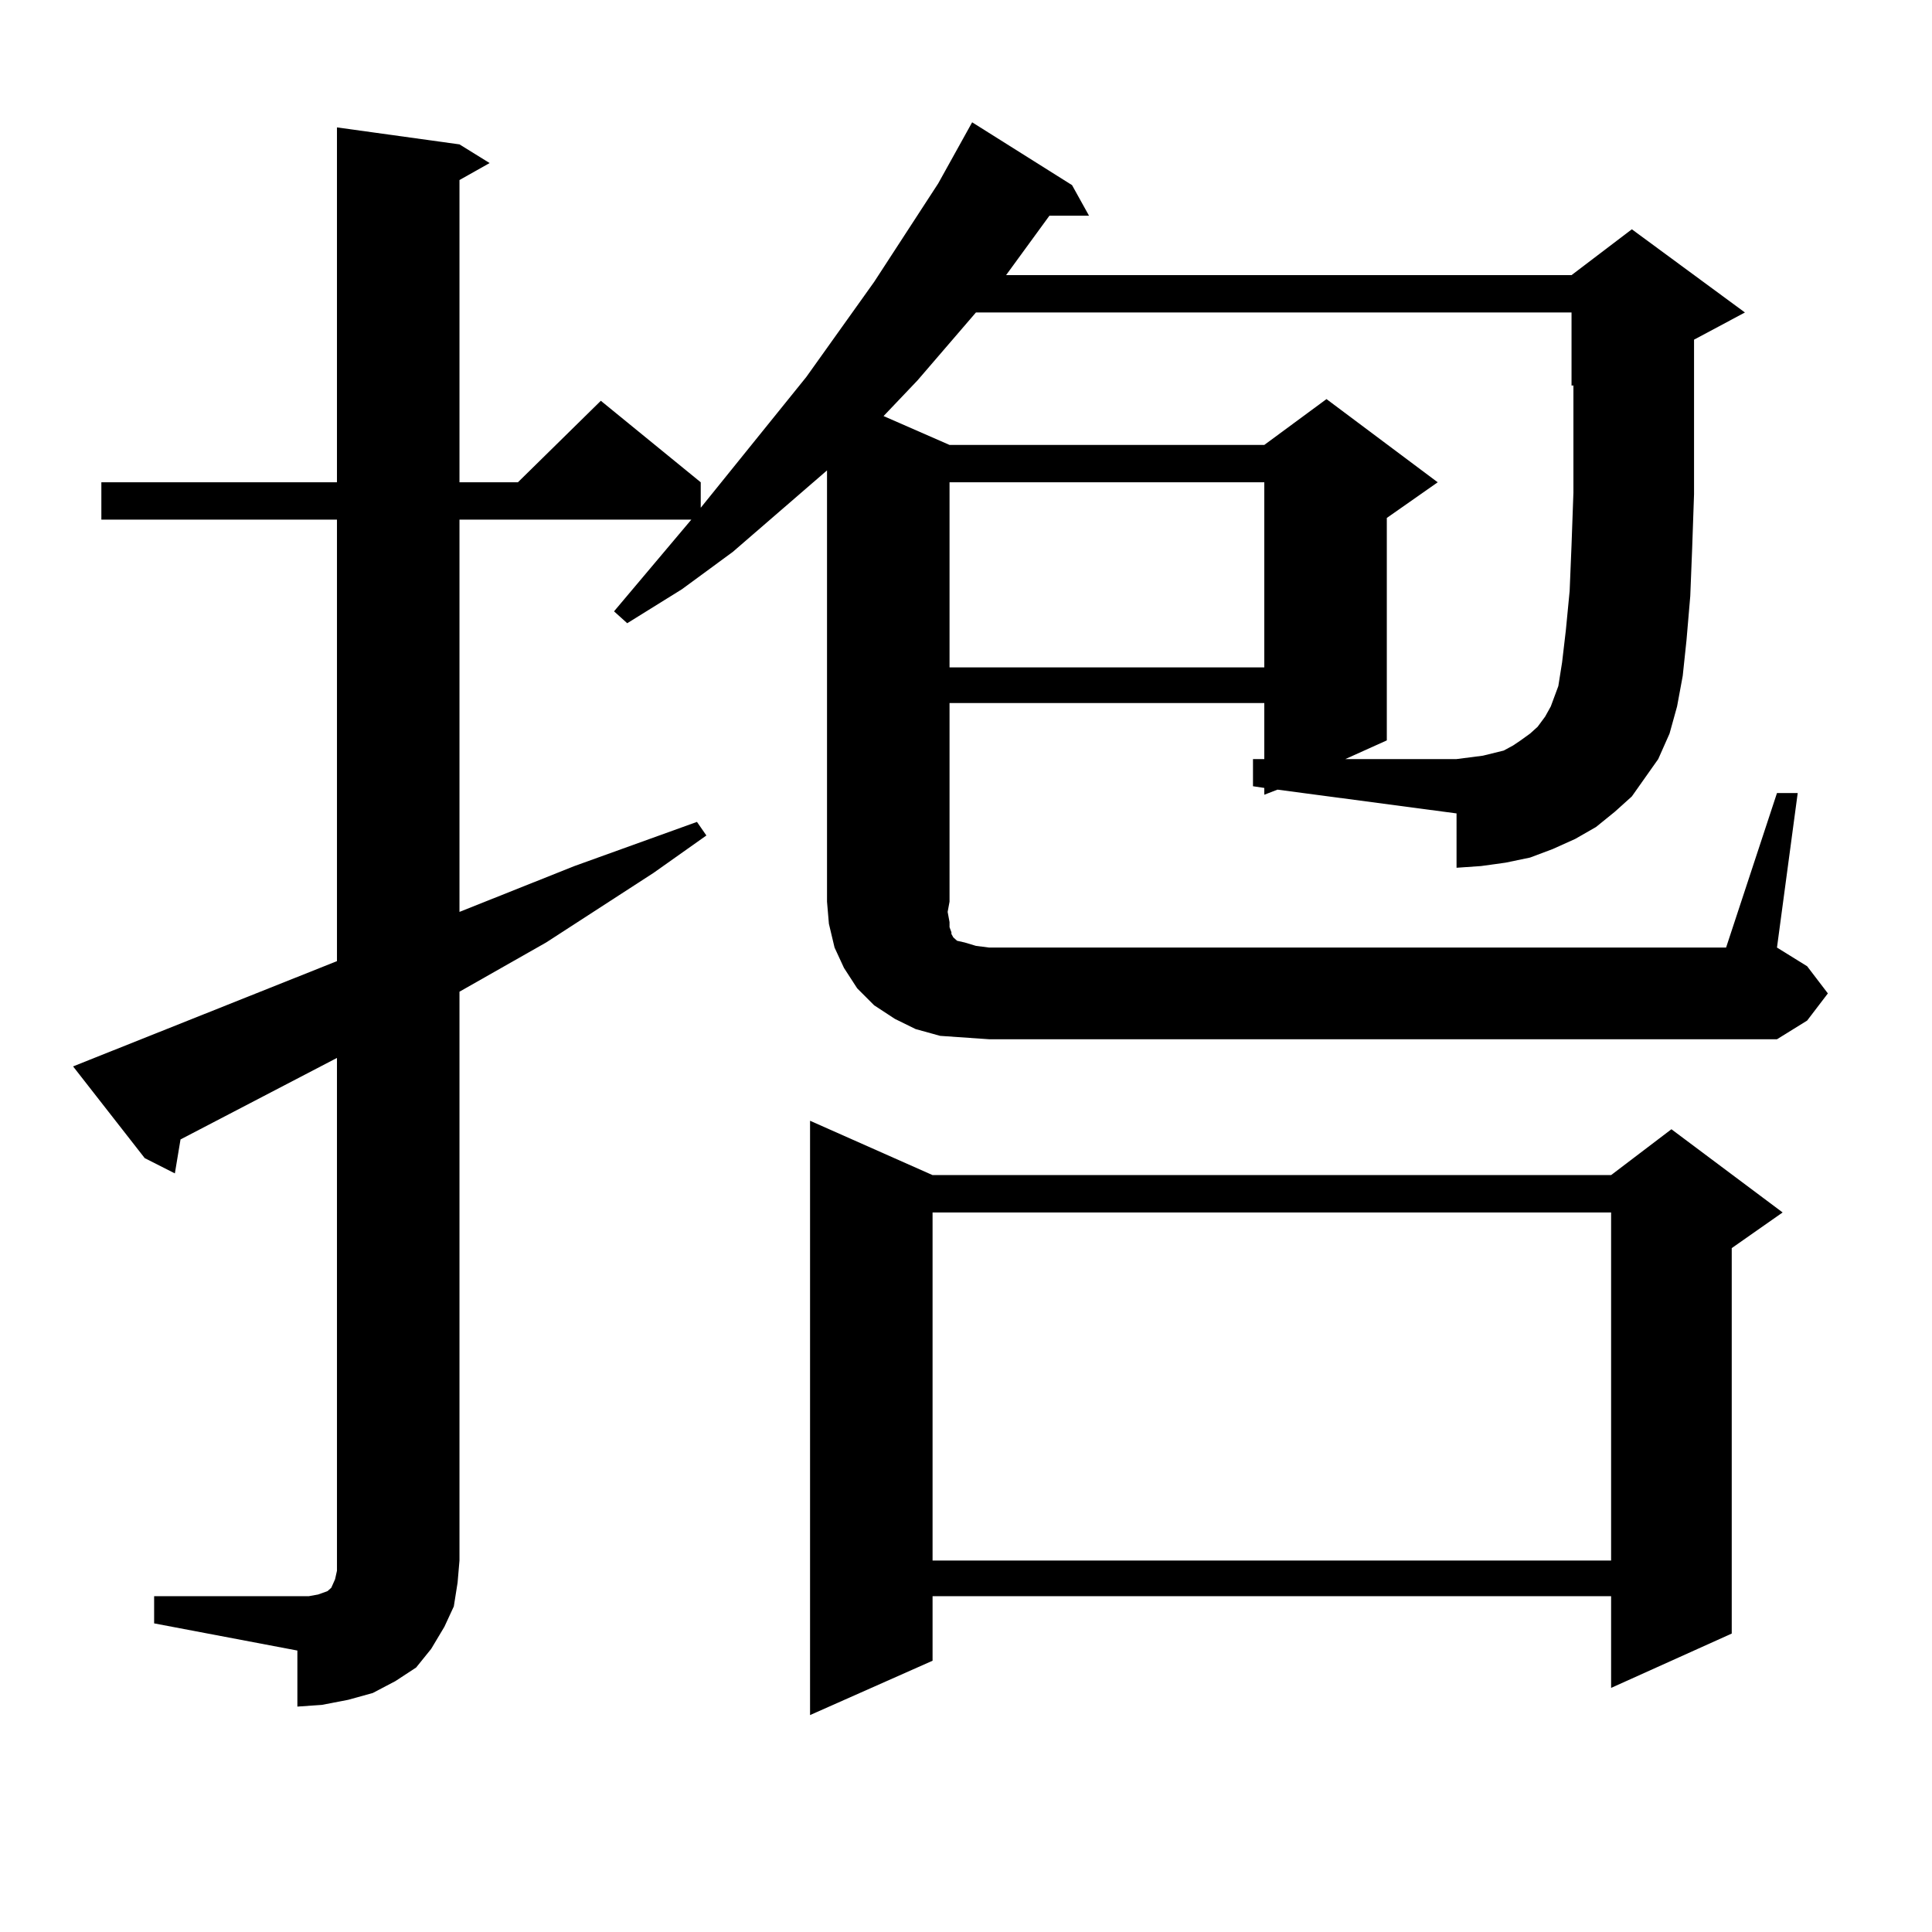
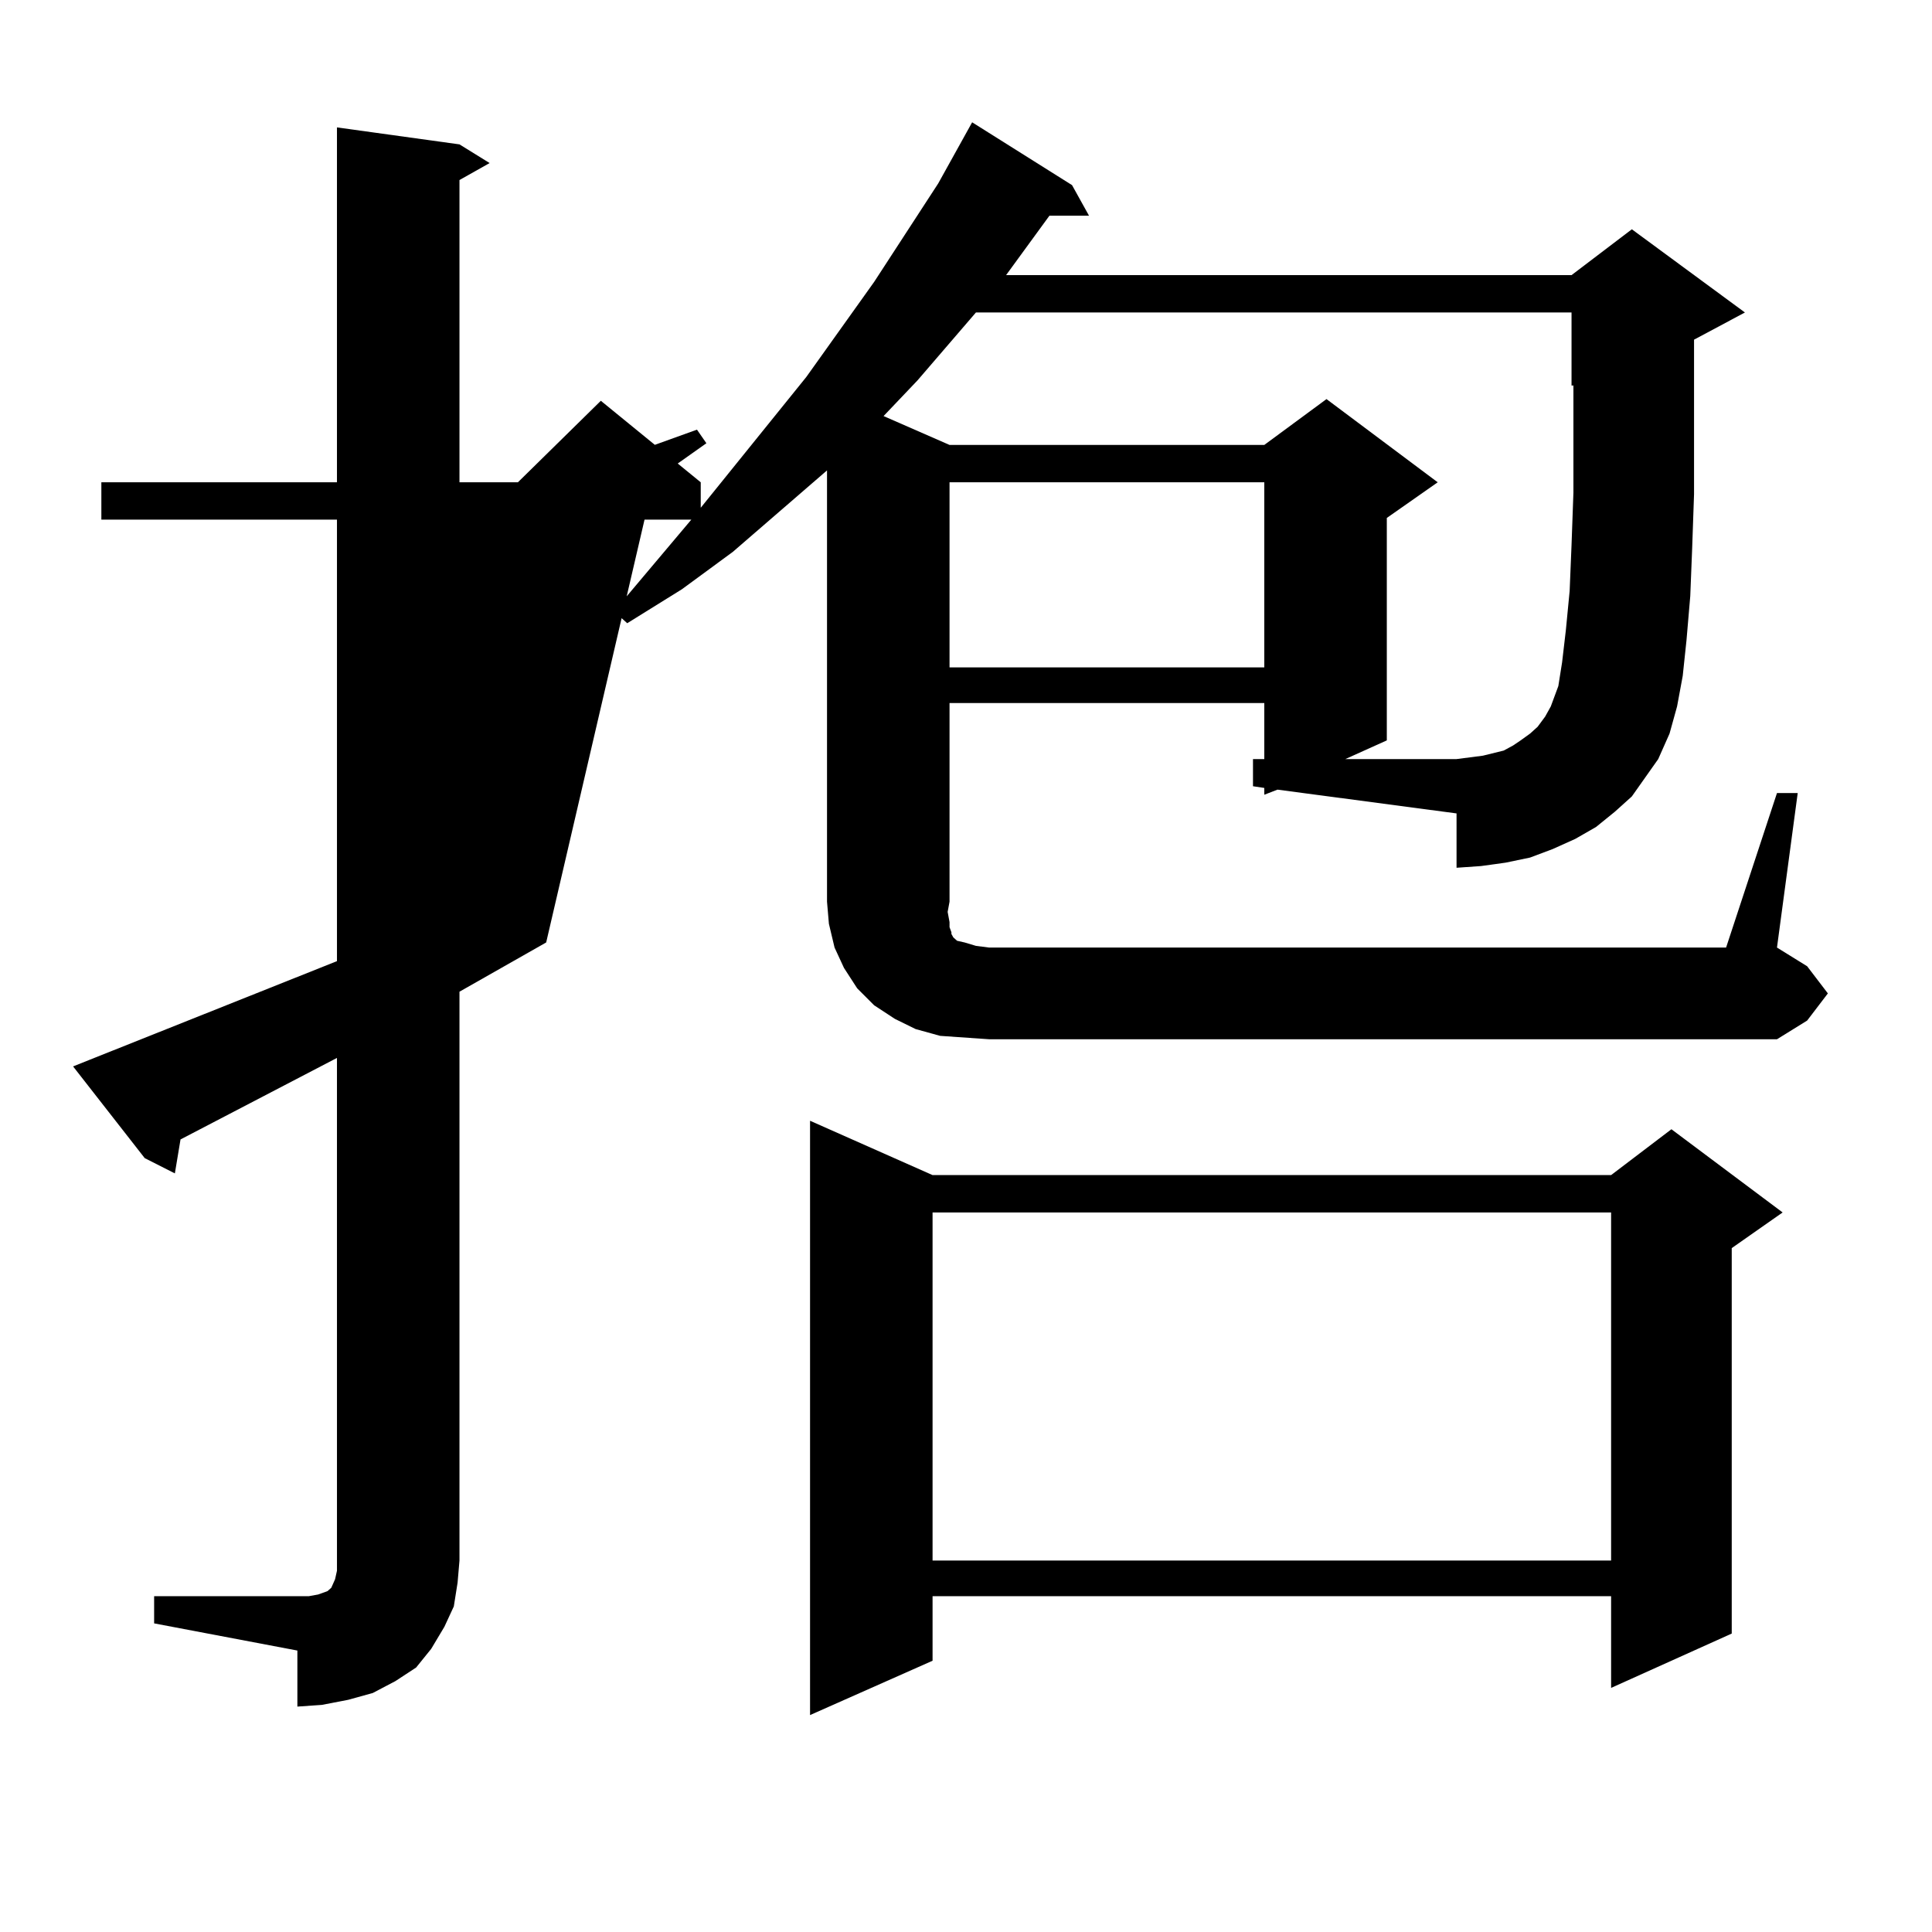
<svg xmlns="http://www.w3.org/2000/svg" version="1.1" id="图层_1" x="0px" y="0px" width="1000px" height="1000px" viewBox="0 0 1000 1000" enable-background="new 0 0 1000 1000" xml:space="preserve">
-   <path d="M654.398,411.352v-3.516l-5.854-0.879v-14.063h5.854v-29.004H491.476v102.832l-0.976,5.273l0.976,5.273v2.637l0.976,2.637  v0.879l0.976,1.758l1.951,1.758l3.902,0.879l5.854,1.758l6.829,0.879h381.454l26.341-79.98h10.731l-10.731,79.98l15.609,9.668  l10.731,14.063l-10.731,14.063l-15.609,9.668H511.963l-12.683-0.879l-12.683-0.879l-12.683-3.516l-10.731-5.273l-10.731-7.031  l-8.78-8.789L436.843,501l-4.878-10.547l-2.927-12.305l-0.976-11.426V243.48l-48.779,42.188l-26.341,19.336l-28.292,17.578  l-6.829-6.152l39.999-47.461H237.823v203.027l59.511-23.73l63.413-22.852l4.878,7.031l-27.316,19.336L282.7,487.816l-44.877,25.488  v294.434l-0.976,11.426l-1.951,12.305l-4.878,10.547l-6.829,11.426l-7.805,9.668l-10.731,7.031l-11.707,6.152l-12.683,3.516  l-13.658,2.637l-12.683,0.879V854.32l-74.145-14.063v-14.063h74.145h5.854l4.878-0.879l4.878-1.758l1.951-1.758l1.951-4.395  l0.976-4.395v-5.273V547.582L93.437,589.77l-2.927,17.578l-15.609-7.91l-37.072-47.461l8.78-3.516l127.802-50.977V268.969H52.462  v-19.336H174.41V65.941l63.413,8.789l15.609,9.668l-15.609,8.789v156.445h30.243l42.926-42.188l51.706,42.188v13.184l54.633-67.676  l35.121-49.219l33.17-50.977l14.634-26.367l2.927-5.273l51.706,32.52l8.78,15.82h-20.487l-22.438,30.762h292.676l31.219-23.73  l58.535,43.066l-26.341,14.063v14.063v65.918l-0.976,28.125l-0.976,24.609l-1.951,22.852l-1.951,18.457l-2.927,15.82l-3.902,14.063  l-5.854,13.184l-6.829,9.668l-6.829,9.668l-8.78,7.91l-9.756,7.91l-10.731,6.152l-11.707,5.273l-11.707,4.395l-12.683,2.637  l-12.683,1.758l-12.683,0.879V421.02l-92.681-12.305L654.398,411.352z M482.695,608.227h351.211l31.219-23.73l57.56,43.066  l-26.341,18.457v199.512l-62.438,28.125v-47.461H482.695v33.398l-63.413,28.125V580.102L482.695,608.227z M806.59,355.102  l1.951-12.305l1.951-16.699l1.951-20.215l0.976-23.73l0.976-27.246v-55.371h-0.976v-37.793H505.134l-30.243,35.156l-17.561,18.457  l34.146,14.941h162.923l32.194-23.73l57.56,43.066l-26.341,18.457v115.137l-21.463,9.668h57.56l6.829-0.879l6.829-0.879  l10.731-2.637l4.878-2.637l3.902-2.637l4.878-3.516l3.902-3.516l3.902-5.273l2.927-5.273l0.976-2.637L806.59,355.102z   M482.695,627.563v180.176h351.211V627.563H482.695z M491.476,249.633v95.801h162.923v-95.801H491.476z" />
+   <path d="M654.398,411.352v-3.516l-5.854-0.879v-14.063h5.854v-29.004H491.476v102.832l-0.976,5.273l0.976,5.273v2.637l0.976,2.637  v0.879l0.976,1.758l1.951,1.758l3.902,0.879l5.854,1.758l6.829,0.879h381.454l26.341-79.98h10.731l-10.731,79.98l15.609,9.668  l10.731,14.063l-10.731,14.063l-15.609,9.668H511.963l-12.683-0.879l-12.683-0.879l-12.683-3.516l-10.731-5.273l-10.731-7.031  l-8.78-8.789L436.843,501l-4.878-10.547l-2.927-12.305l-0.976-11.426V243.48l-48.779,42.188l-26.341,19.336l-28.292,17.578  l-6.829-6.152l39.999-47.461H237.823l59.511-23.73l63.413-22.852l4.878,7.031l-27.316,19.336L282.7,487.816l-44.877,25.488  v294.434l-0.976,11.426l-1.951,12.305l-4.878,10.547l-6.829,11.426l-7.805,9.668l-10.731,7.031l-11.707,6.152l-12.683,3.516  l-13.658,2.637l-12.683,0.879V854.32l-74.145-14.063v-14.063h74.145h5.854l4.878-0.879l4.878-1.758l1.951-1.758l1.951-4.395  l0.976-4.395v-5.273V547.582L93.437,589.77l-2.927,17.578l-15.609-7.91l-37.072-47.461l8.78-3.516l127.802-50.977V268.969H52.462  v-19.336H174.41V65.941l63.413,8.789l15.609,9.668l-15.609,8.789v156.445h30.243l42.926-42.188l51.706,42.188v13.184l54.633-67.676  l35.121-49.219l33.17-50.977l14.634-26.367l2.927-5.273l51.706,32.52l8.78,15.82h-20.487l-22.438,30.762h292.676l31.219-23.73  l58.535,43.066l-26.341,14.063v14.063v65.918l-0.976,28.125l-0.976,24.609l-1.951,22.852l-1.951,18.457l-2.927,15.82l-3.902,14.063  l-5.854,13.184l-6.829,9.668l-6.829,9.668l-8.78,7.91l-9.756,7.91l-10.731,6.152l-11.707,5.273l-11.707,4.395l-12.683,2.637  l-12.683,1.758l-12.683,0.879V421.02l-92.681-12.305L654.398,411.352z M482.695,608.227h351.211l31.219-23.73l57.56,43.066  l-26.341,18.457v199.512l-62.438,28.125v-47.461H482.695v33.398l-63.413,28.125V580.102L482.695,608.227z M806.59,355.102  l1.951-12.305l1.951-16.699l1.951-20.215l0.976-23.73l0.976-27.246v-55.371h-0.976v-37.793H505.134l-30.243,35.156l-17.561,18.457  l34.146,14.941h162.923l32.194-23.73l57.56,43.066l-26.341,18.457v115.137l-21.463,9.668h57.56l6.829-0.879l6.829-0.879  l10.731-2.637l4.878-2.637l3.902-2.637l4.878-3.516l3.902-3.516l3.902-5.273l2.927-5.273l0.976-2.637L806.59,355.102z   M482.695,627.563v180.176h351.211V627.563H482.695z M491.476,249.633v95.801h162.923v-95.801H491.476z" />
</svg>